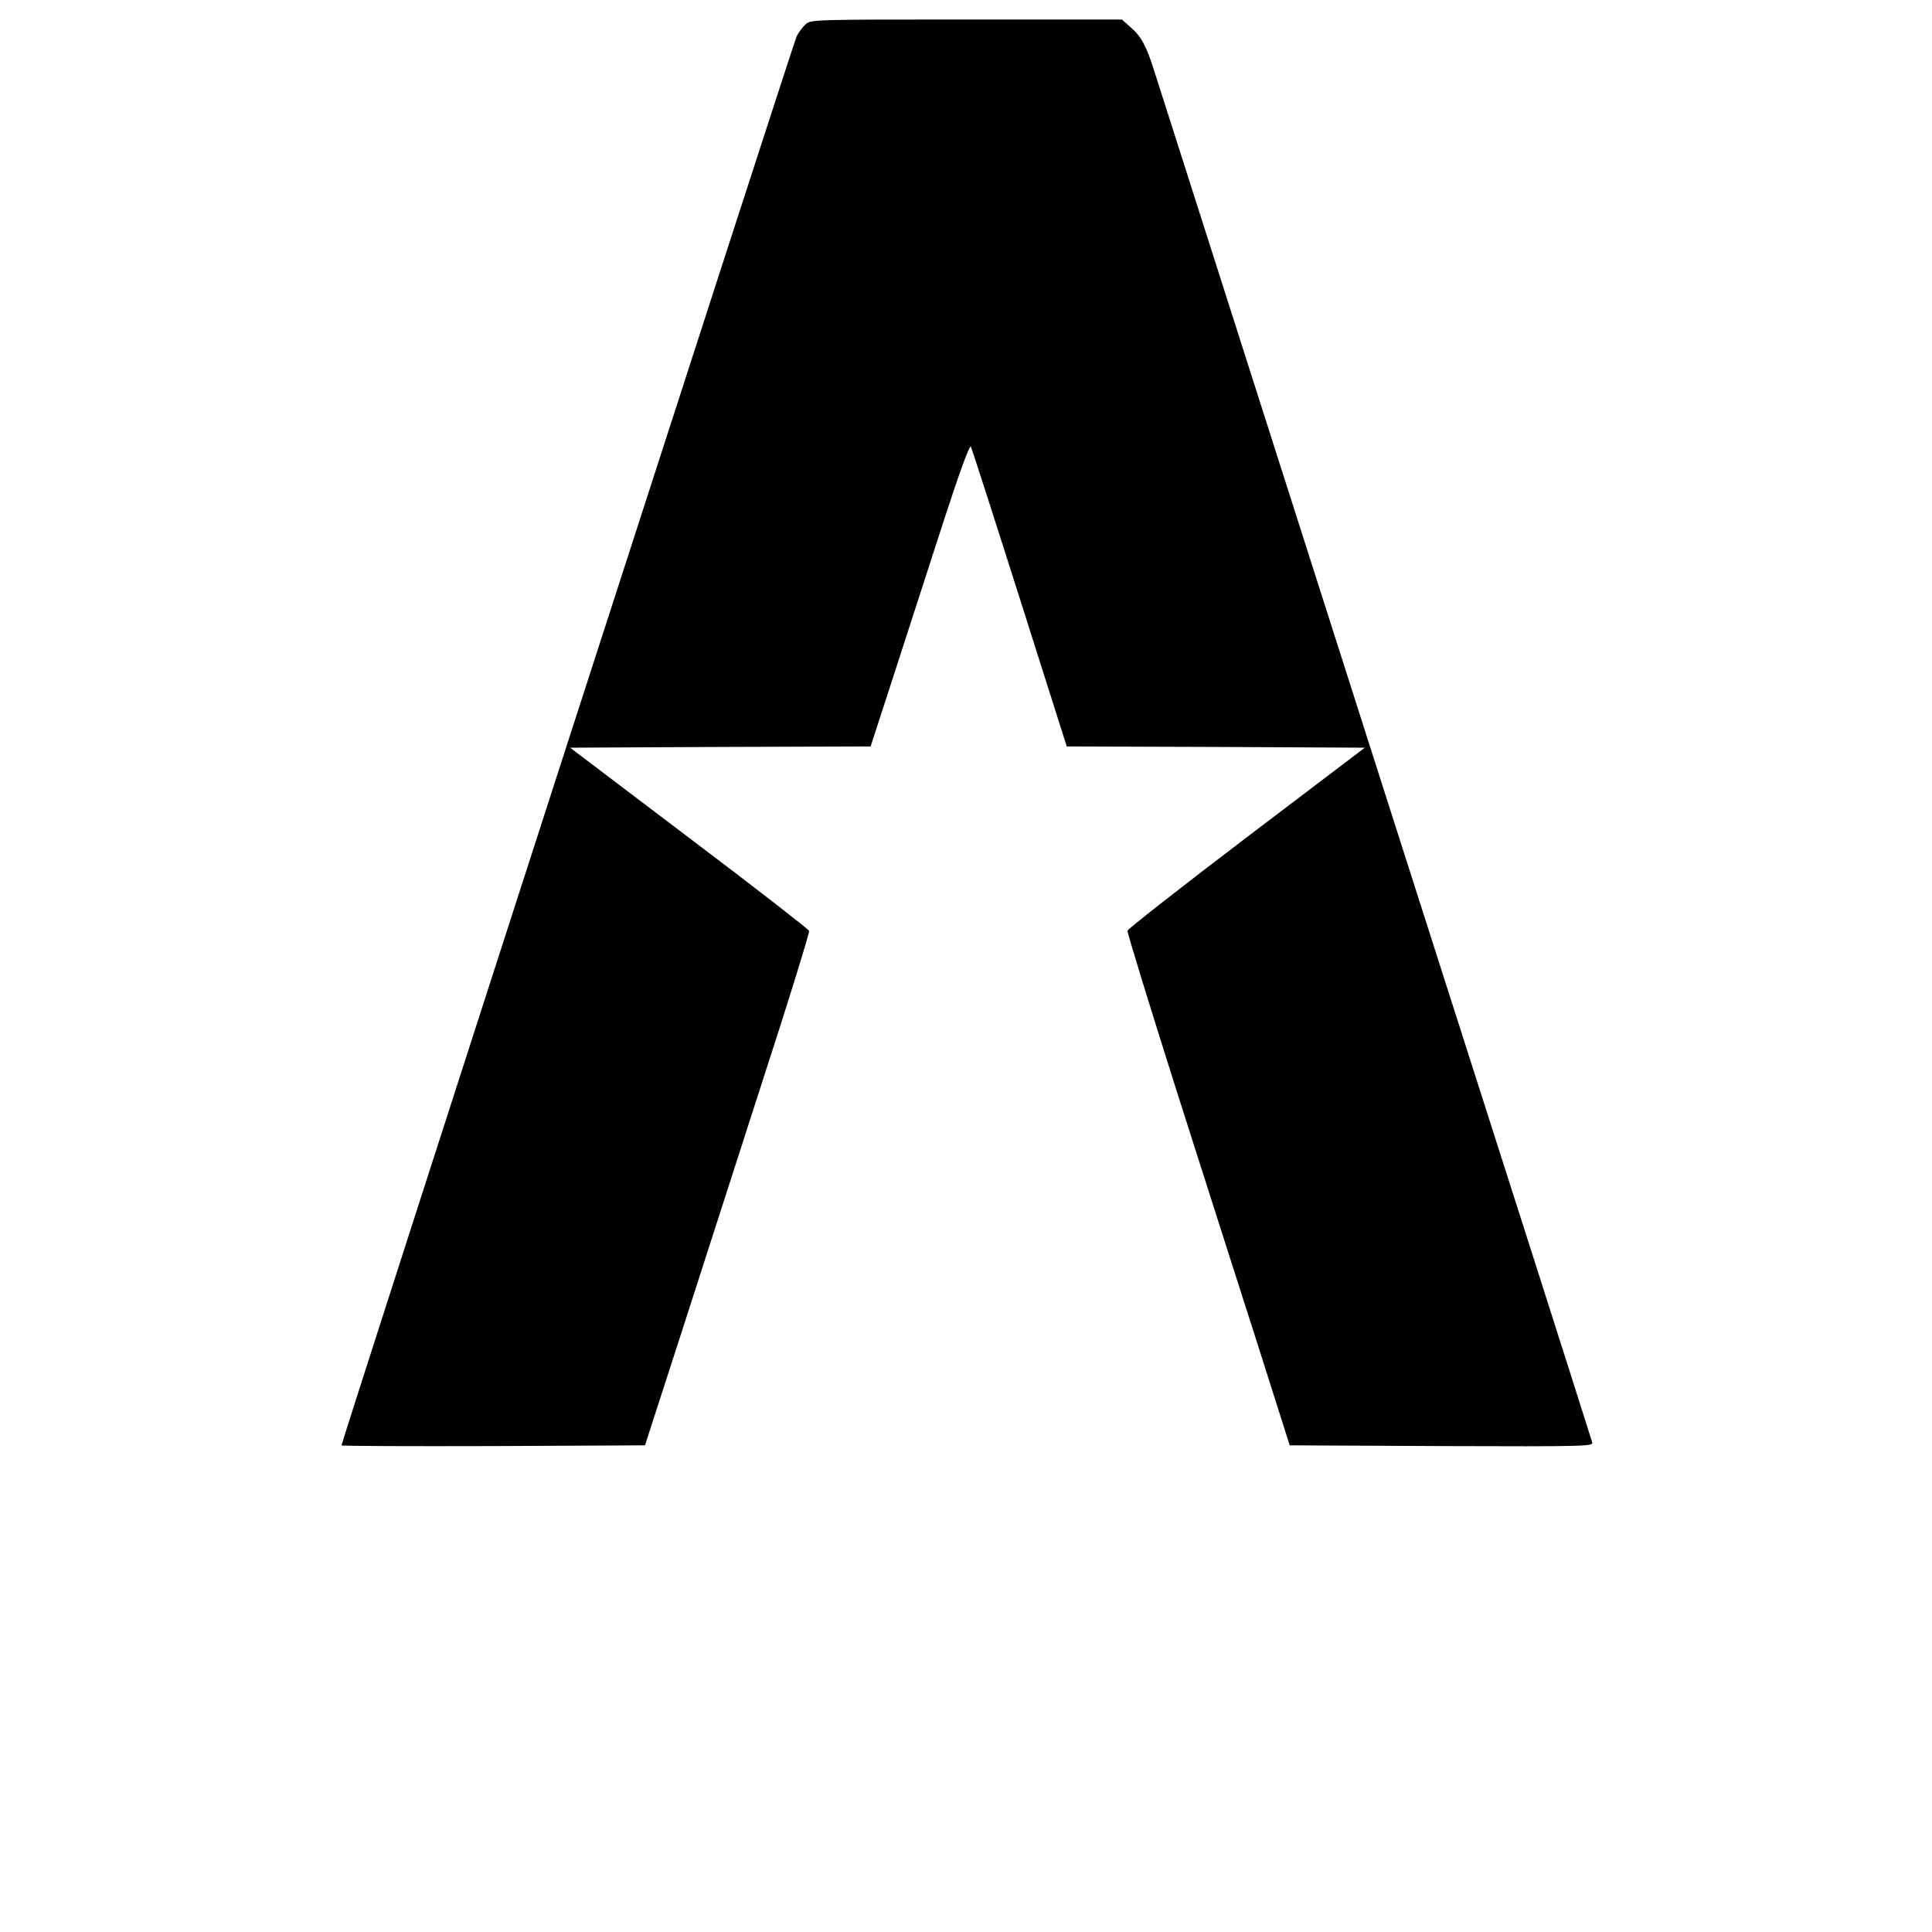
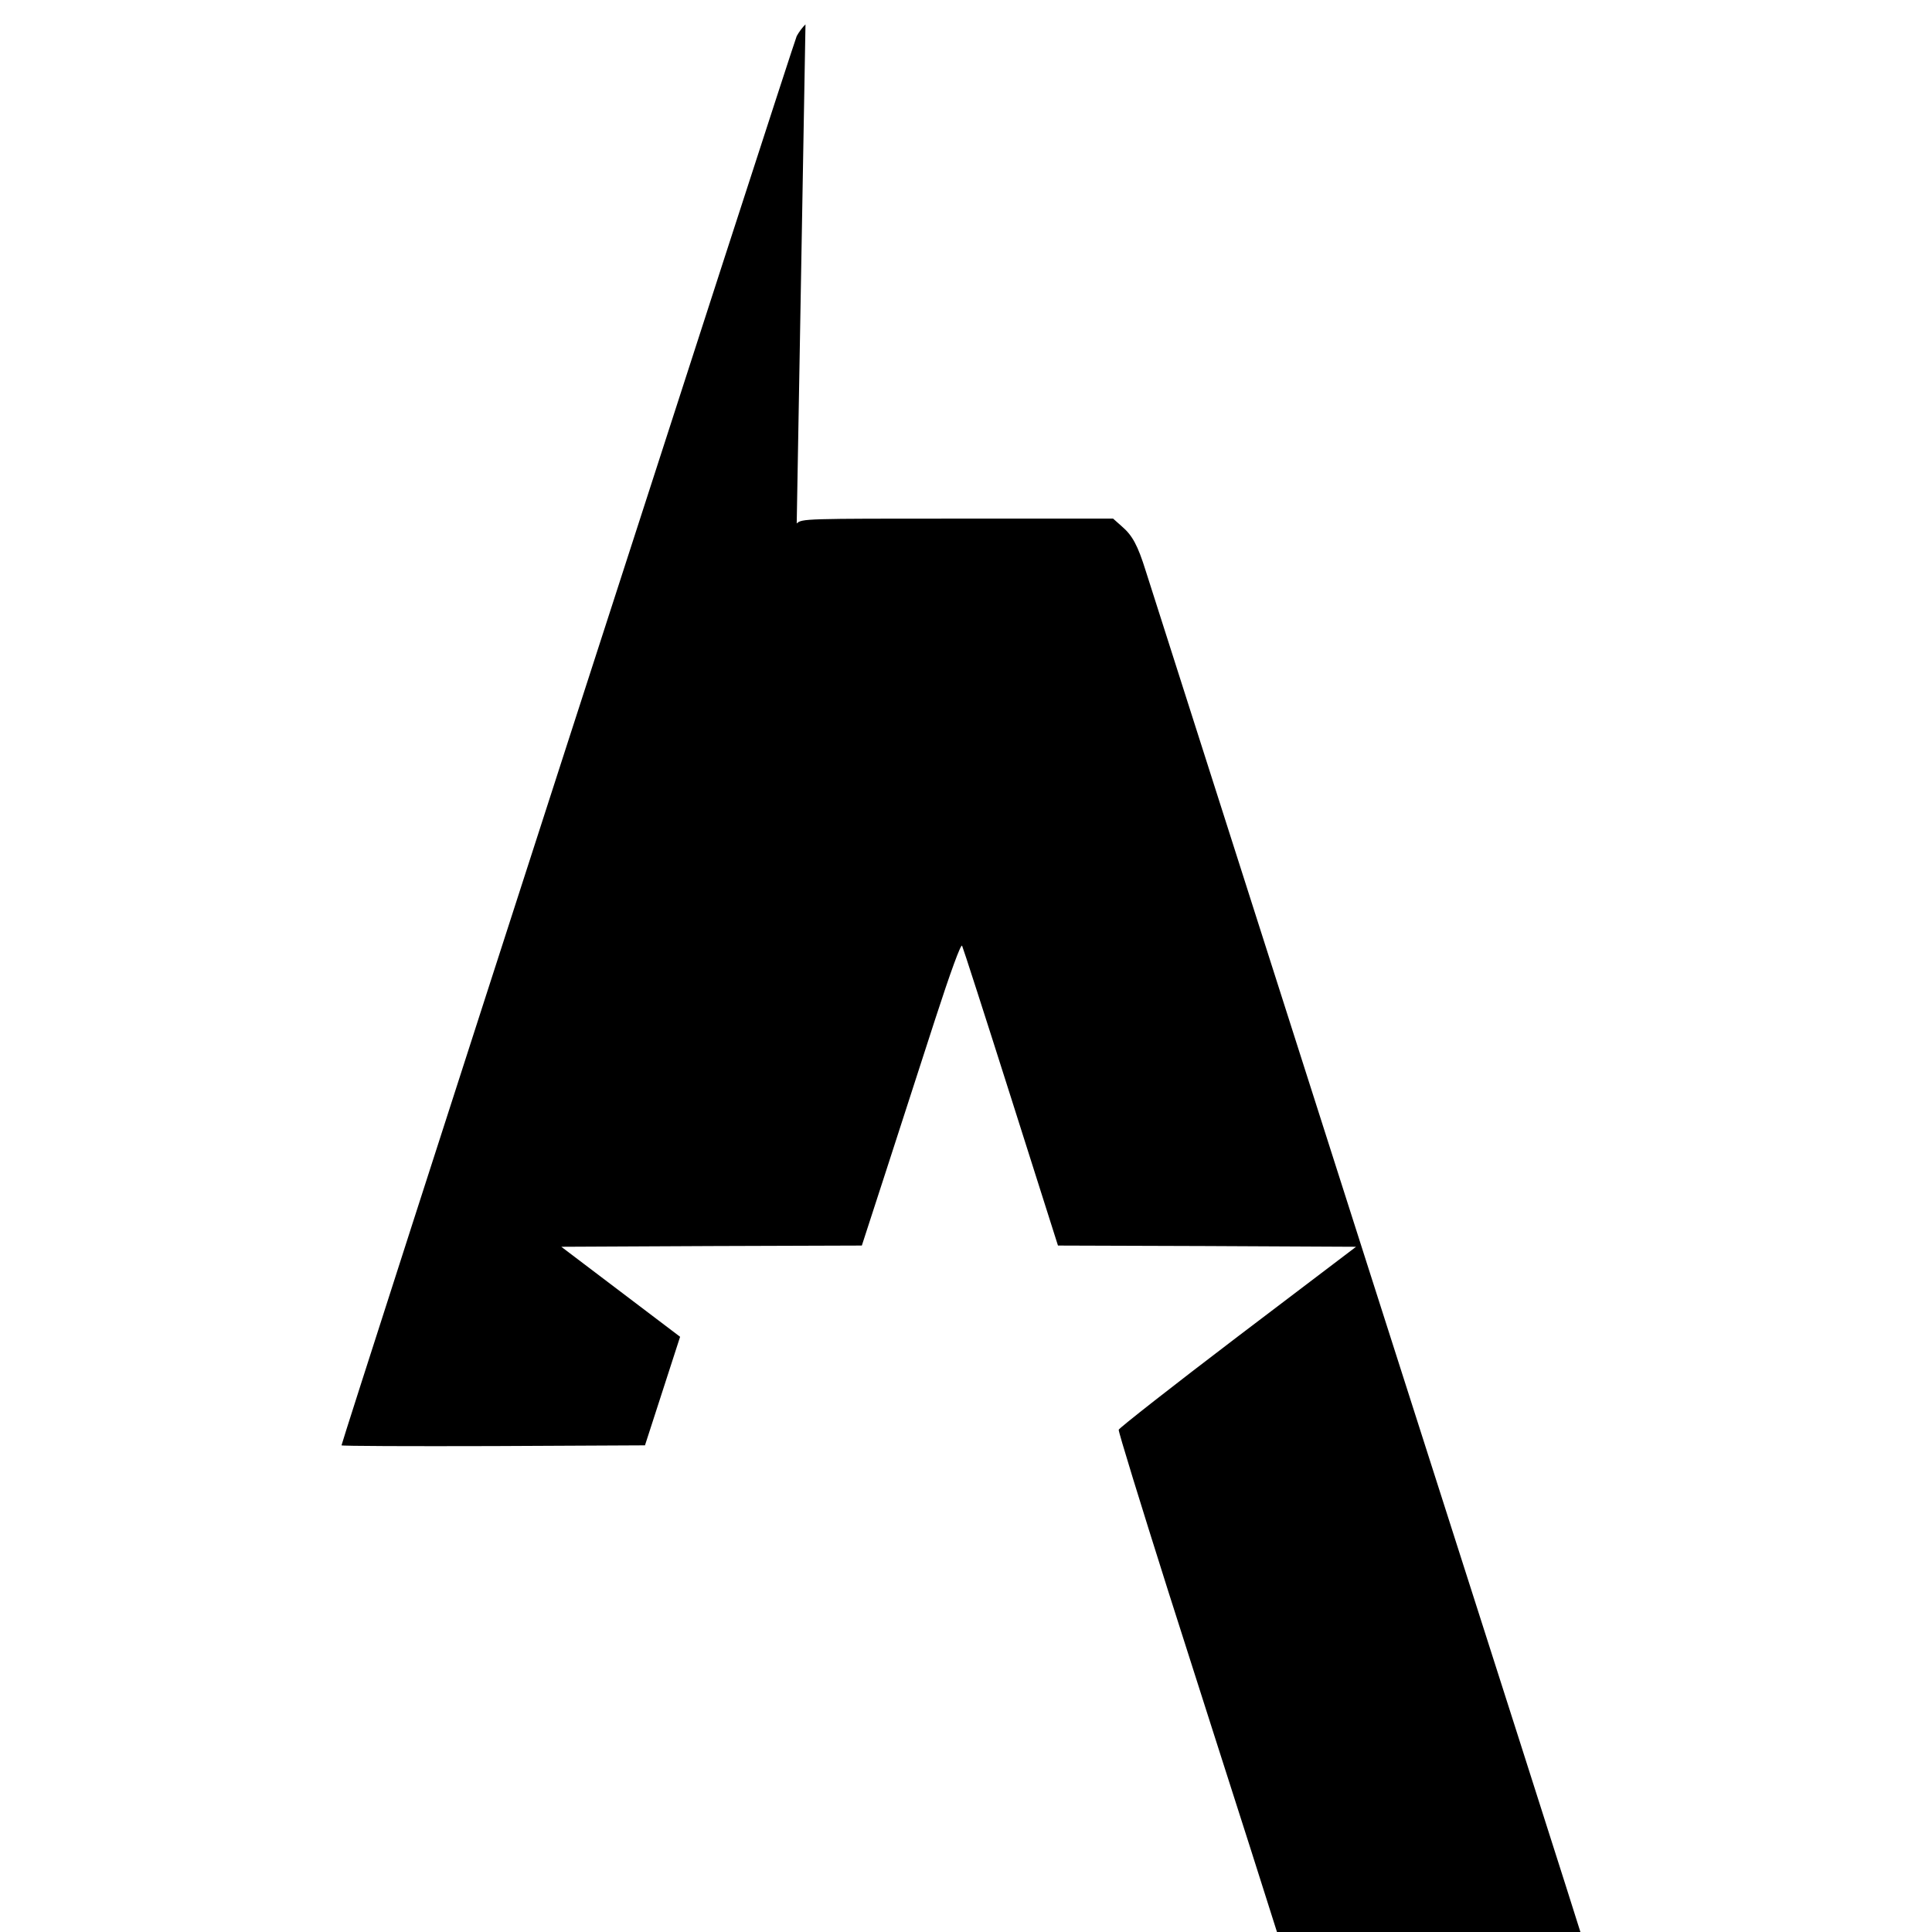
<svg xmlns="http://www.w3.org/2000/svg" version="1.0" width="792pt" height="792pt" viewBox="0 0 792 792" preserveAspectRatio="xMidYMid meet">
  <g transform="translate(0,792) scale(0.1,-0.1)" fill="#000000" stroke="none">
-     <path d="M3302 7820 c-12 -11 -28 -33 -36 -48 -12 -24 -1866 -5762 -1866 -5777 0 -3 280 -4 622 -3 l622 3 144 445 c79 245 231 717 338 1049 108 331 193 609 191 615 -3 7 -224 179 -493 382 l-487 369 616 3 616 2 100 308 c55 169 145 448 201 621 62 191 105 309 110 300 4 -8 94 -287 200 -621 l193 -608 611 -2 611 -3 -485 -368 c-267 -203 -486 -375 -488 -382 -2 -7 90 -305 203 -662 114 -356 264 -828 335 -1048 l127 -400 623 -3 c590 -2 622 -1 617 15 -2 10 -401 1260 -887 2778 -485 1518 -893 2796 -907 2840 -33 106 -55 146 -98 183 l-36 32 -637 0 c-627 0 -639 0 -660 -20z" />
+     <path d="M3302 7820 c-12 -11 -28 -33 -36 -48 -12 -24 -1866 -5762 -1866 -5777 0 -3 280 -4 622 -3 l622 3 144 445 l-487 369 616 3 616 2 100 308 c55 169 145 448 201 621 62 191 105 309 110 300 4 -8 94 -287 200 -621 l193 -608 611 -2 611 -3 -485 -368 c-267 -203 -486 -375 -488 -382 -2 -7 90 -305 203 -662 114 -356 264 -828 335 -1048 l127 -400 623 -3 c590 -2 622 -1 617 15 -2 10 -401 1260 -887 2778 -485 1518 -893 2796 -907 2840 -33 106 -55 146 -98 183 l-36 32 -637 0 c-627 0 -639 0 -660 -20z" />
  </g>
</svg>